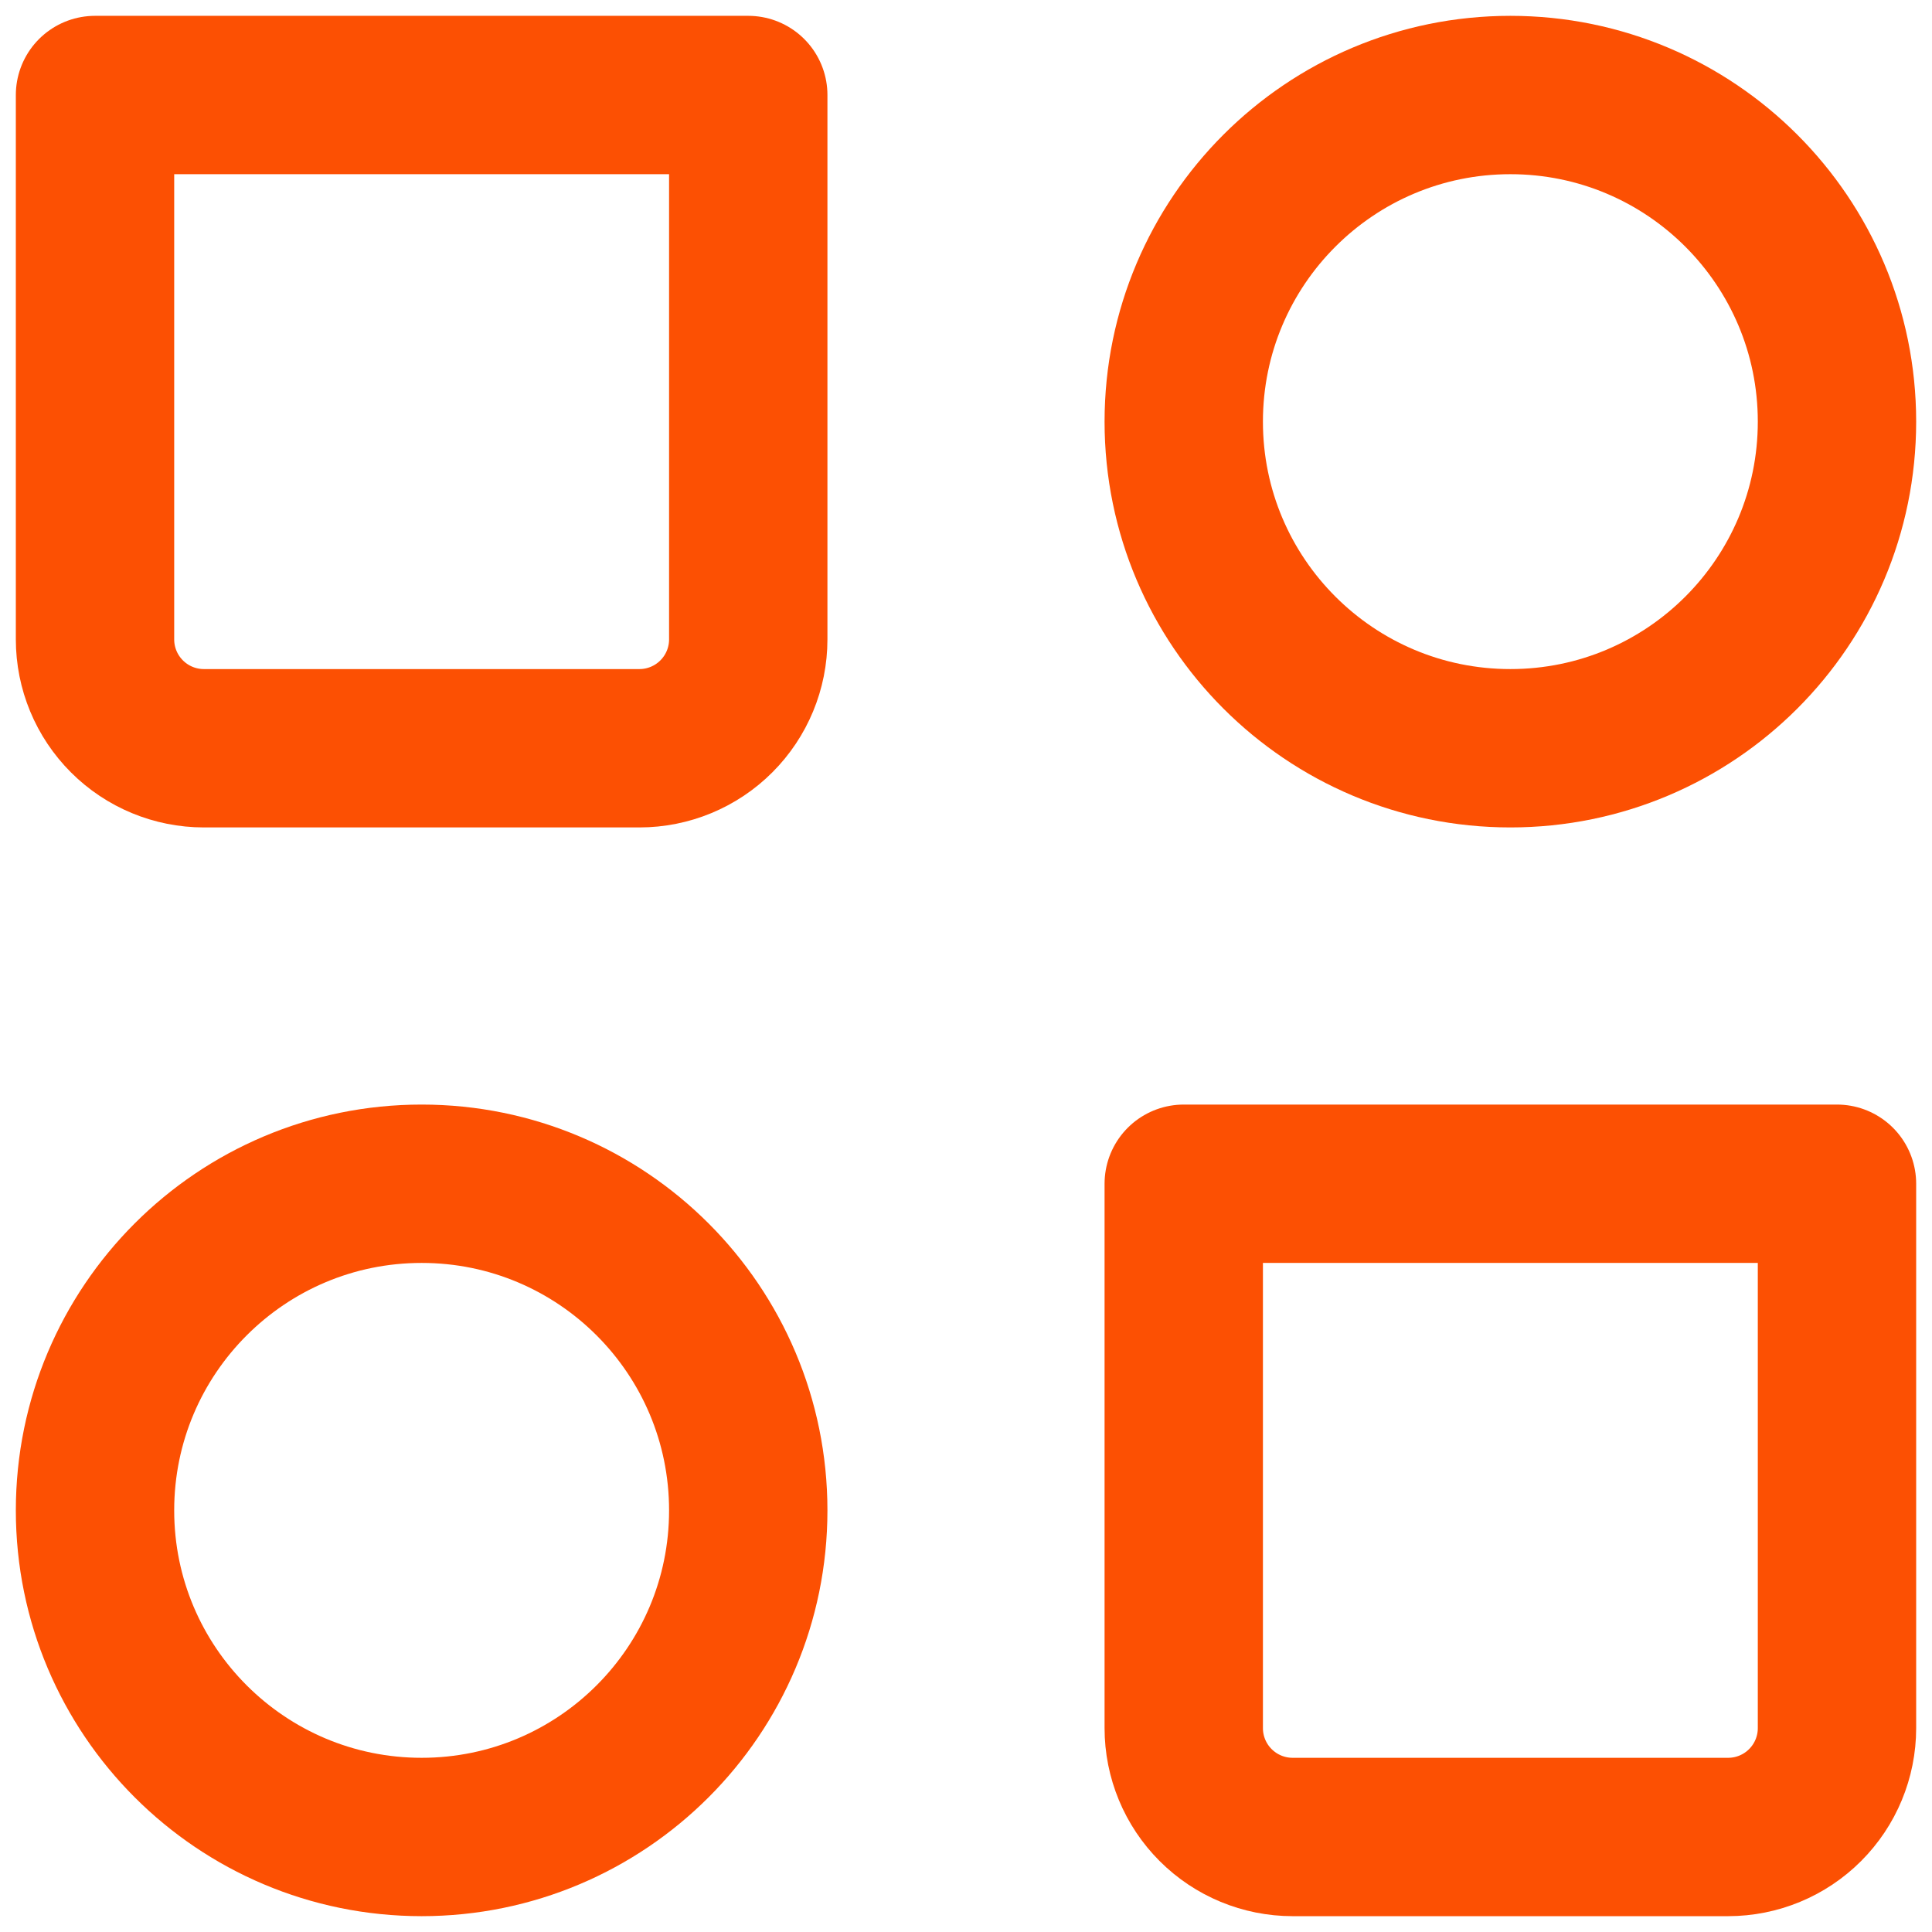
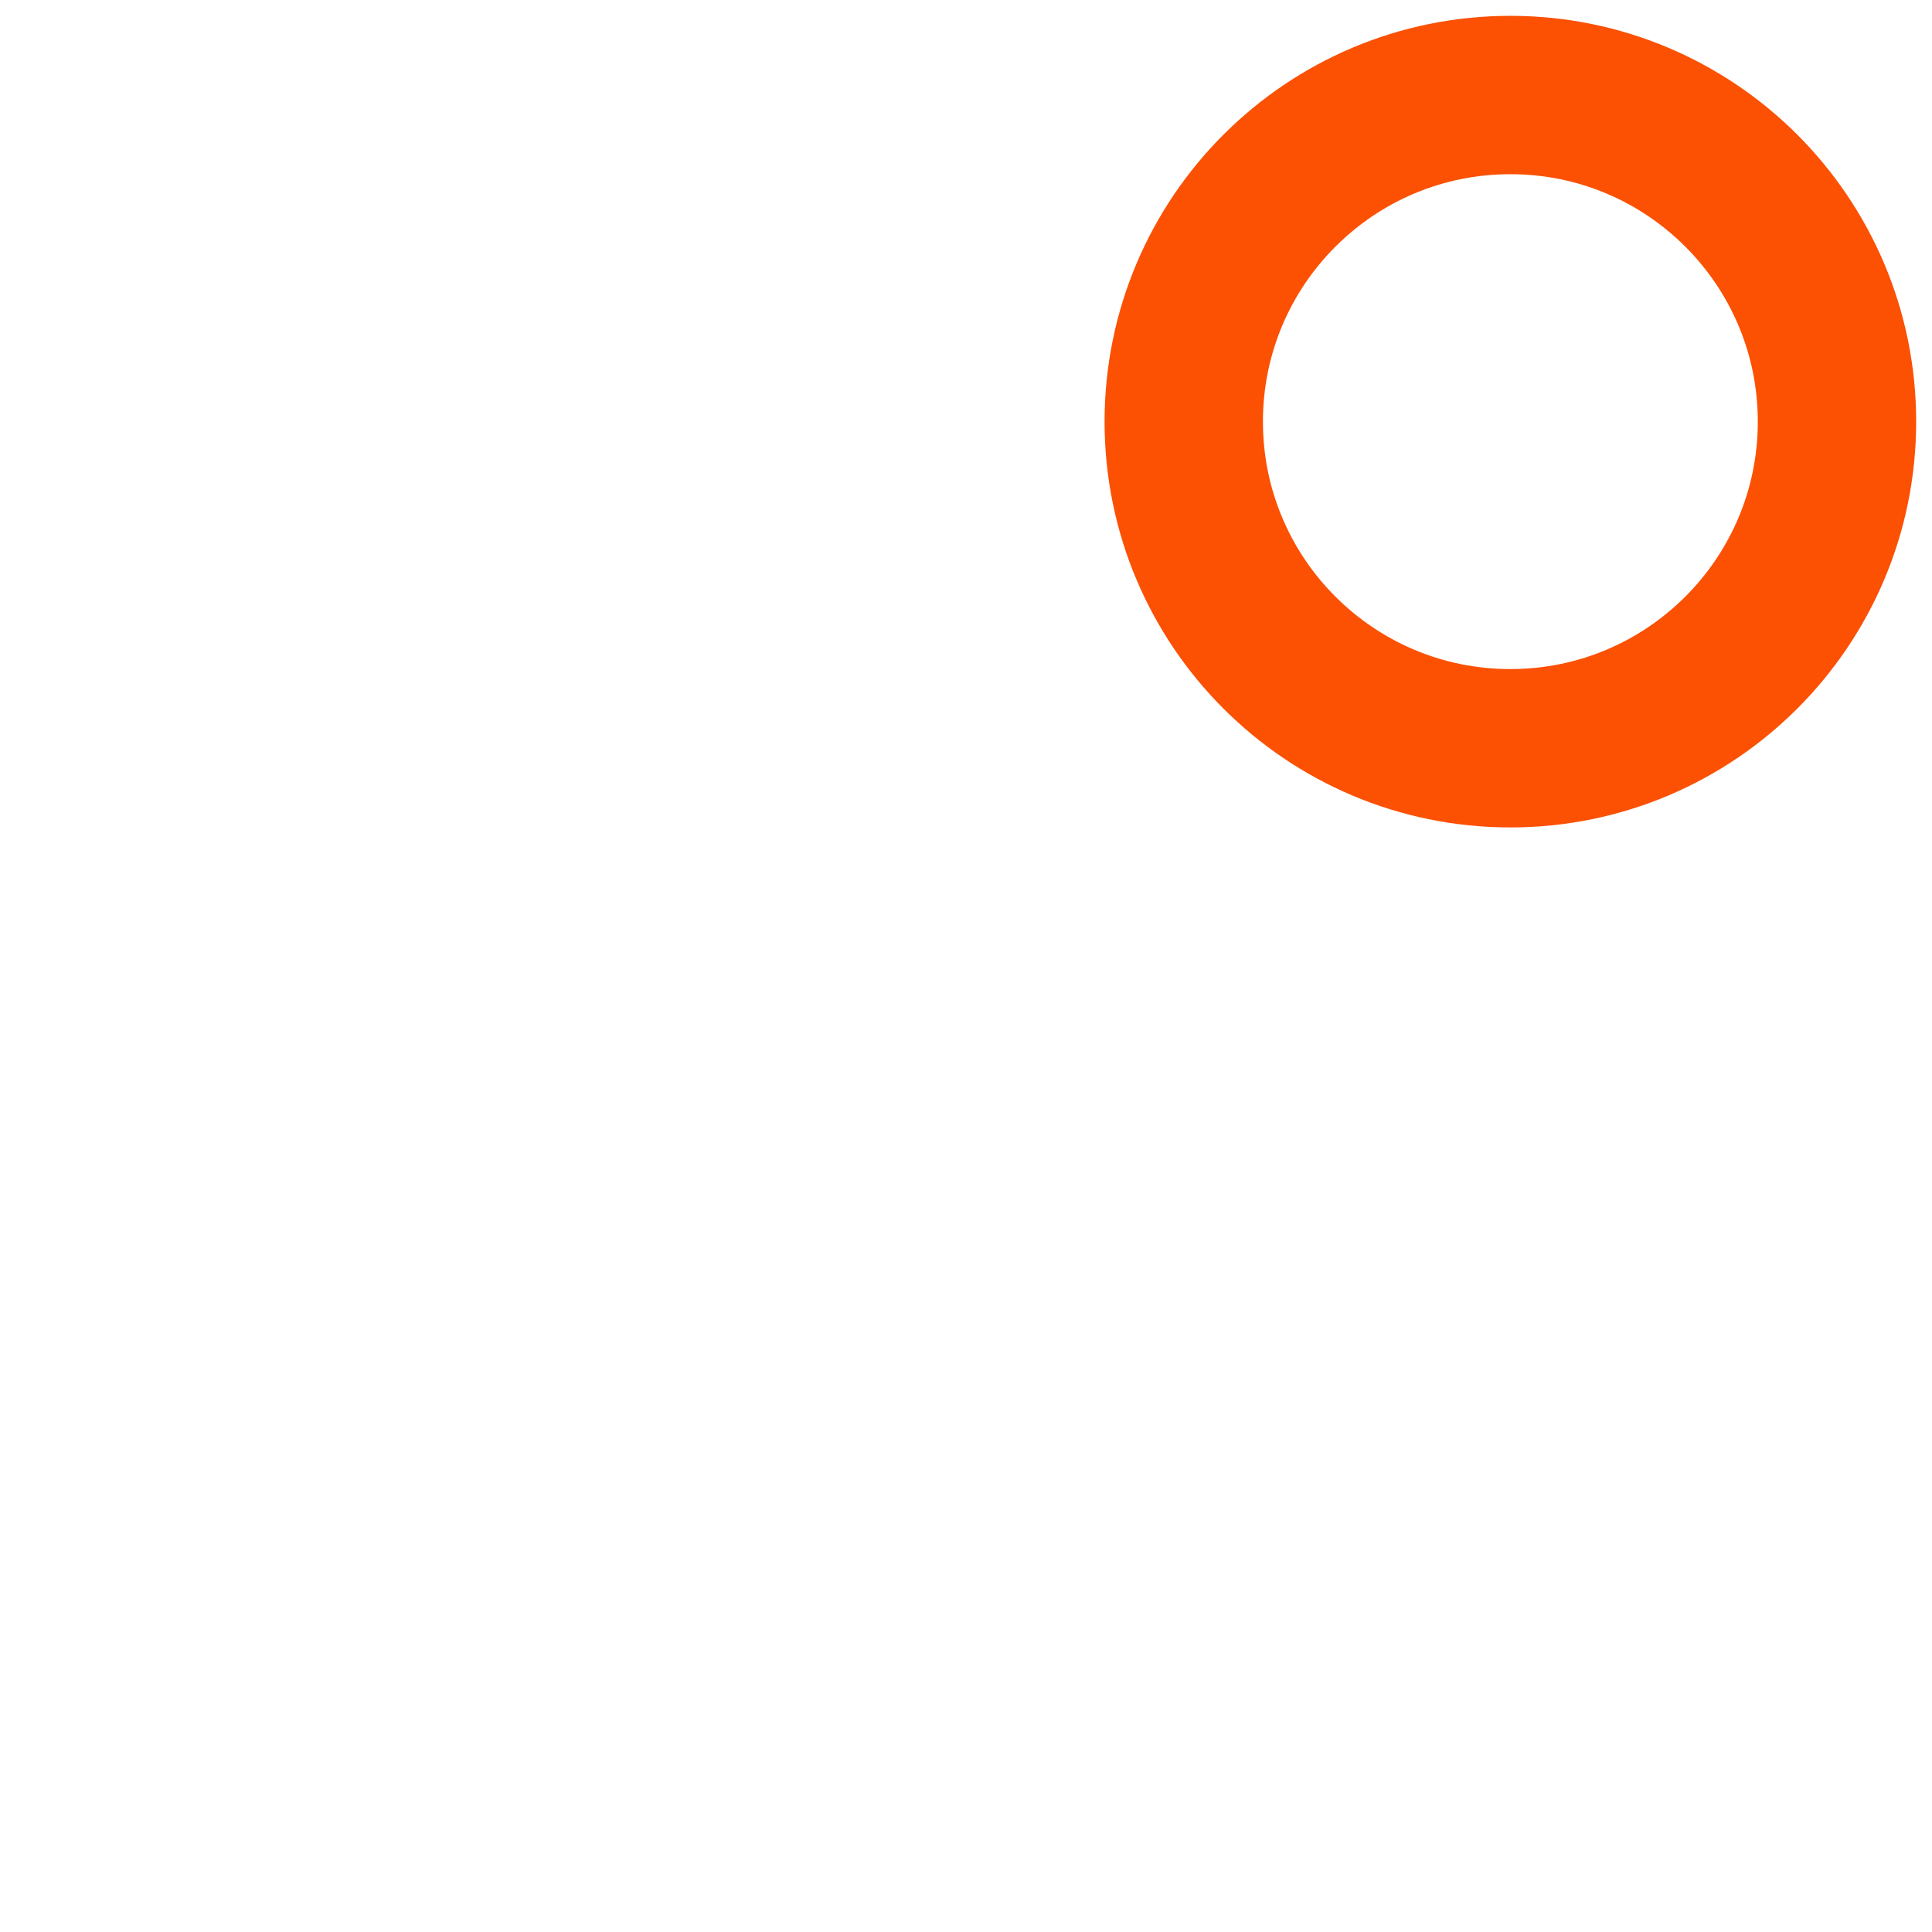
<svg xmlns="http://www.w3.org/2000/svg" width="100%" height="100%" viewBox="0 0 61 61" version="1.1" xml:space="preserve" style="fill-rule:evenodd;clip-rule:evenodd;stroke-linecap:round;stroke-linejoin:round;">
  <g id="Group">
    <path id="Vector" d="M47.688,23.625C53.383,23.625 58,19.008 58,13.313C58,7.617 53.383,3 47.688,3C41.992,3 37.375,7.617 37.375,13.313C37.375,19.008 41.992,23.625 47.688,23.625Z" style="fill:none;fill-rule:nonzero;stroke:rgb(252,80,3);stroke-width:5px;" />
-     <path id="Vector_2" d="M13.313,58C19.008,58 23.625,53.383 23.625,47.688C23.625,41.992 19.008,37.375 13.313,37.375C7.617,37.375 3,41.992 3,47.688C3,53.383 7.617,58 13.313,58Z" style="fill:none;fill-rule:nonzero;stroke:rgb(252,80,3);stroke-width:5px;" />
-     <path id="Vector_3" d="M37.375,37.375L58,37.375L58,54.563C58,55.474 57.638,56.349 56.993,56.993C56.349,57.638 55.474,58 54.563,58L40.813,58C39.901,58 39.027,57.638 38.382,56.993C37.737,56.349 37.375,55.474 37.375,54.563L37.375,37.375ZM3,3L23.625,3L23.625,20.188C23.625,21.099 23.263,21.974 22.618,22.618C21.974,23.263 21.099,23.625 20.188,23.625L6.438,23.625C5.526,23.625 4.651,23.263 4.007,22.618C3.362,21.974 3,21.099 3,20.188L3,3Z" style="fill:none;fill-rule:nonzero;stroke:rgb(252,80,3);stroke-width:5px;" />
  </g>
</svg>